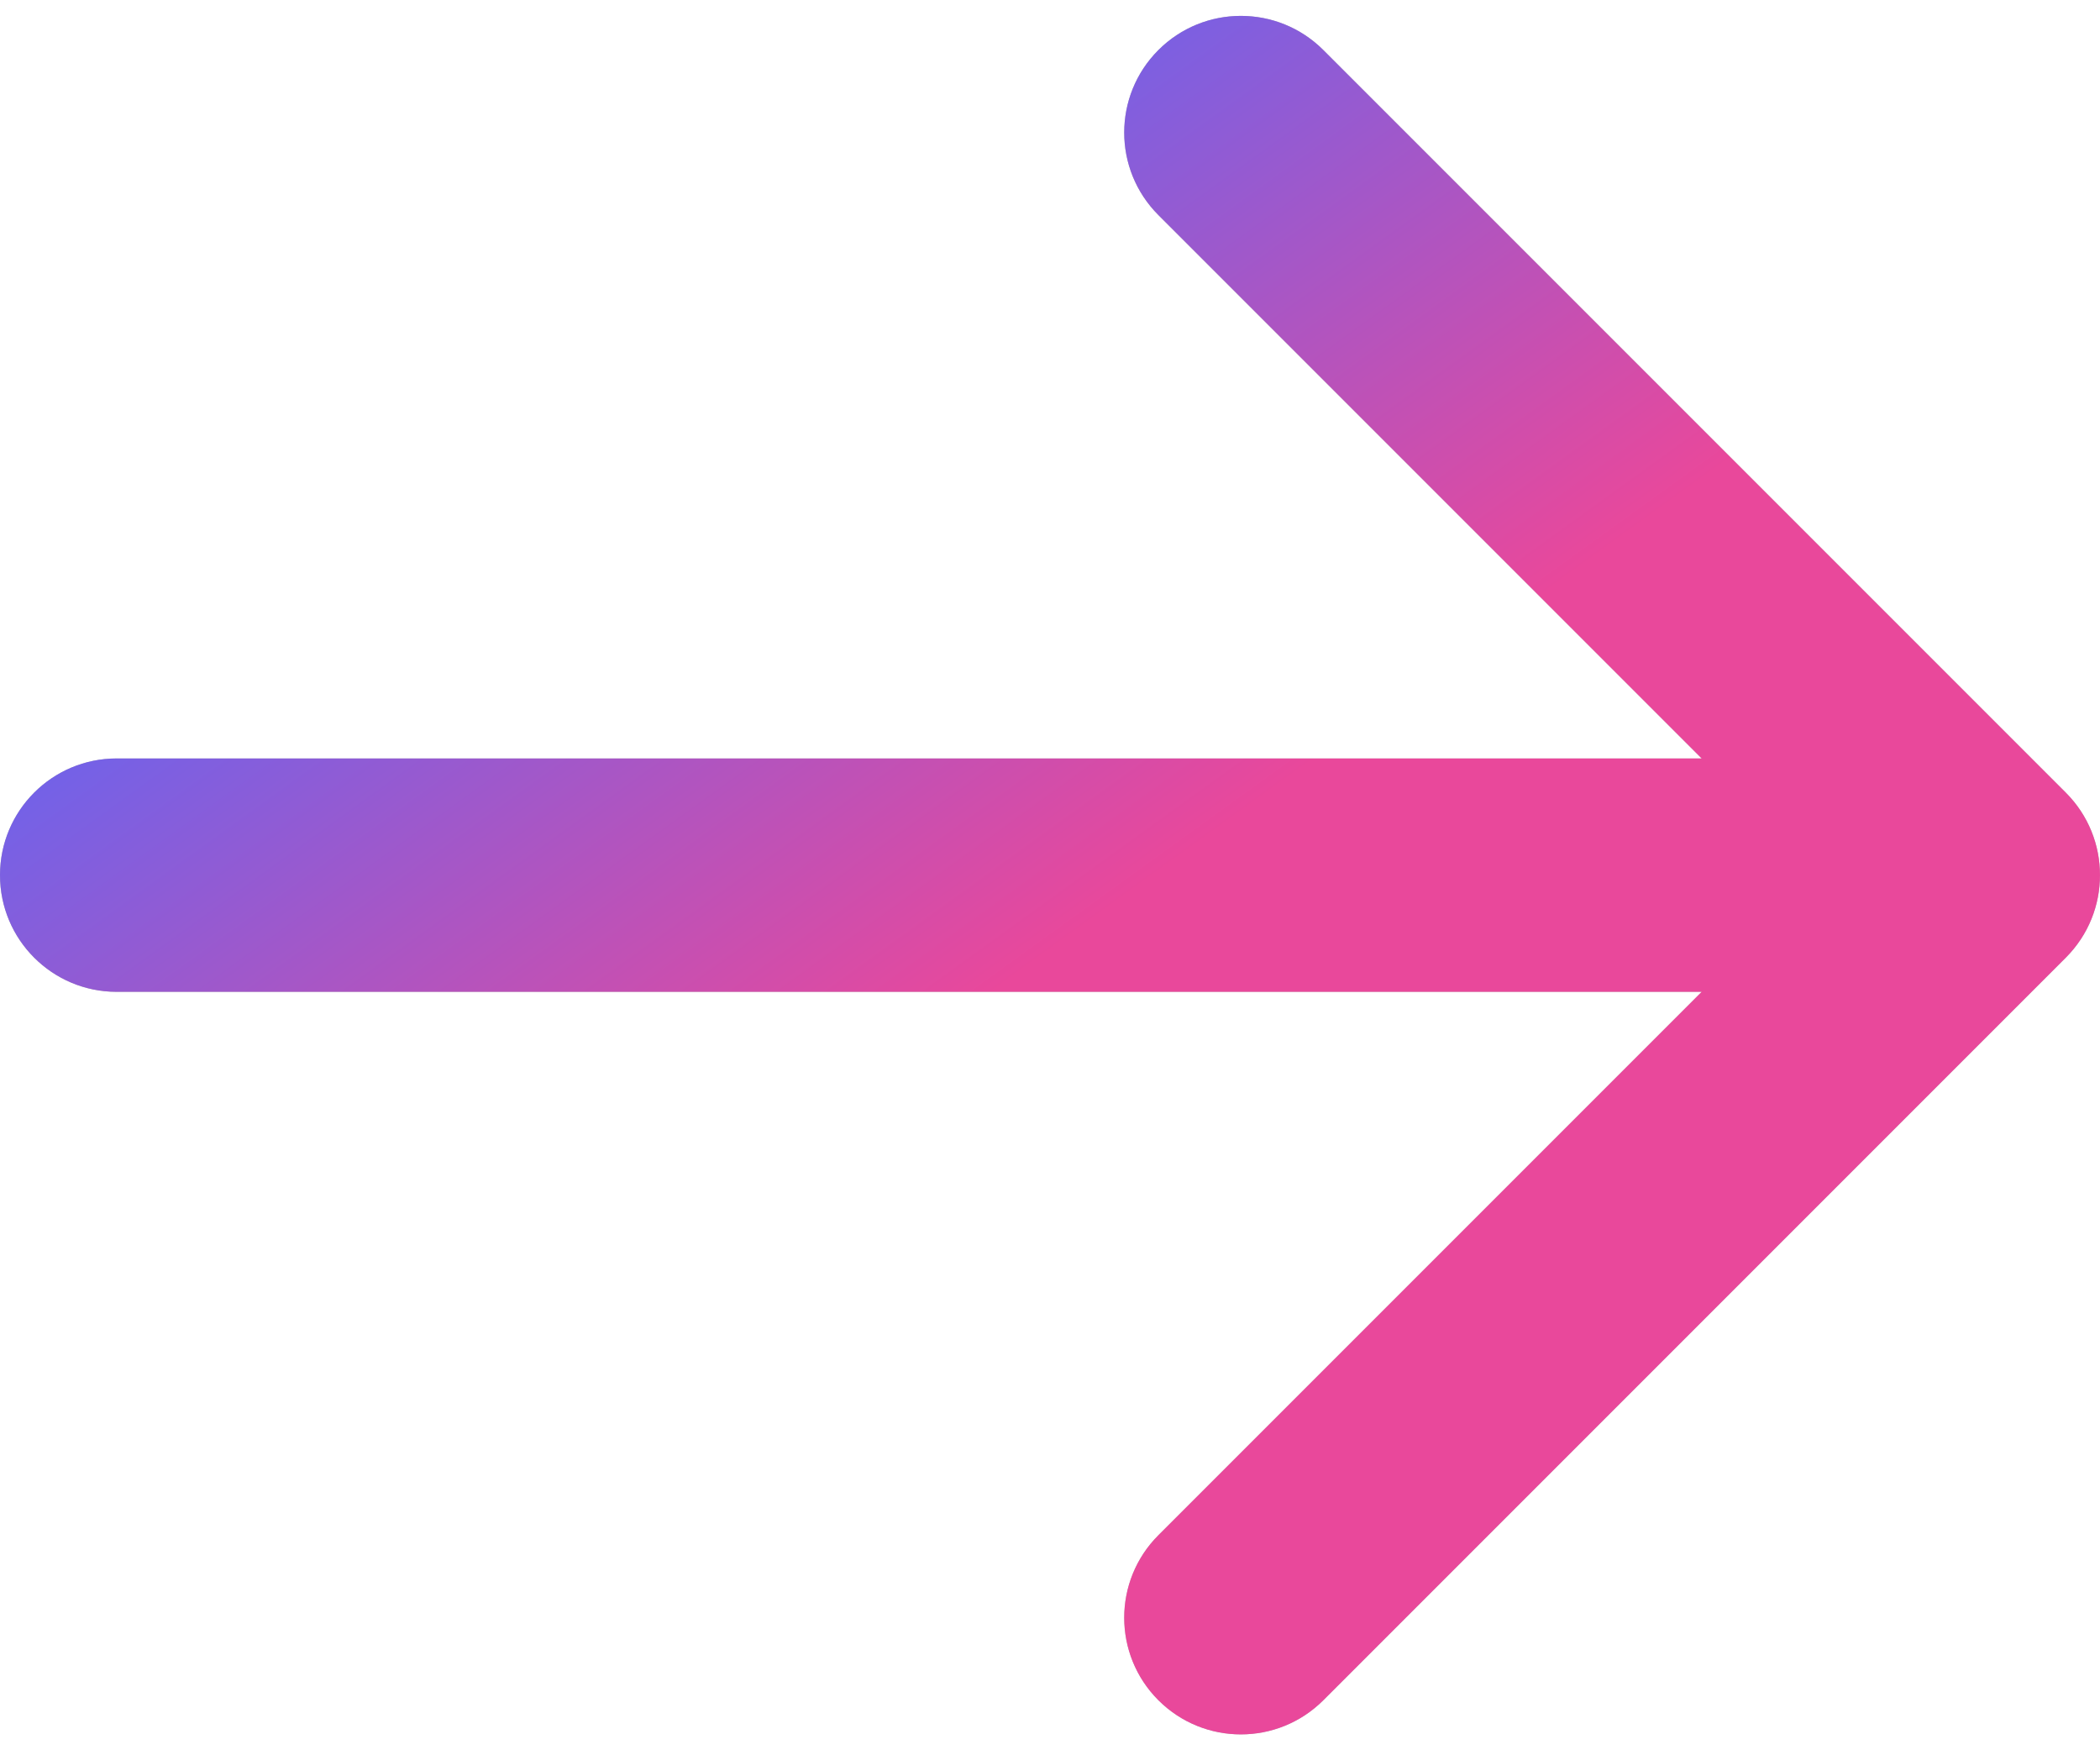
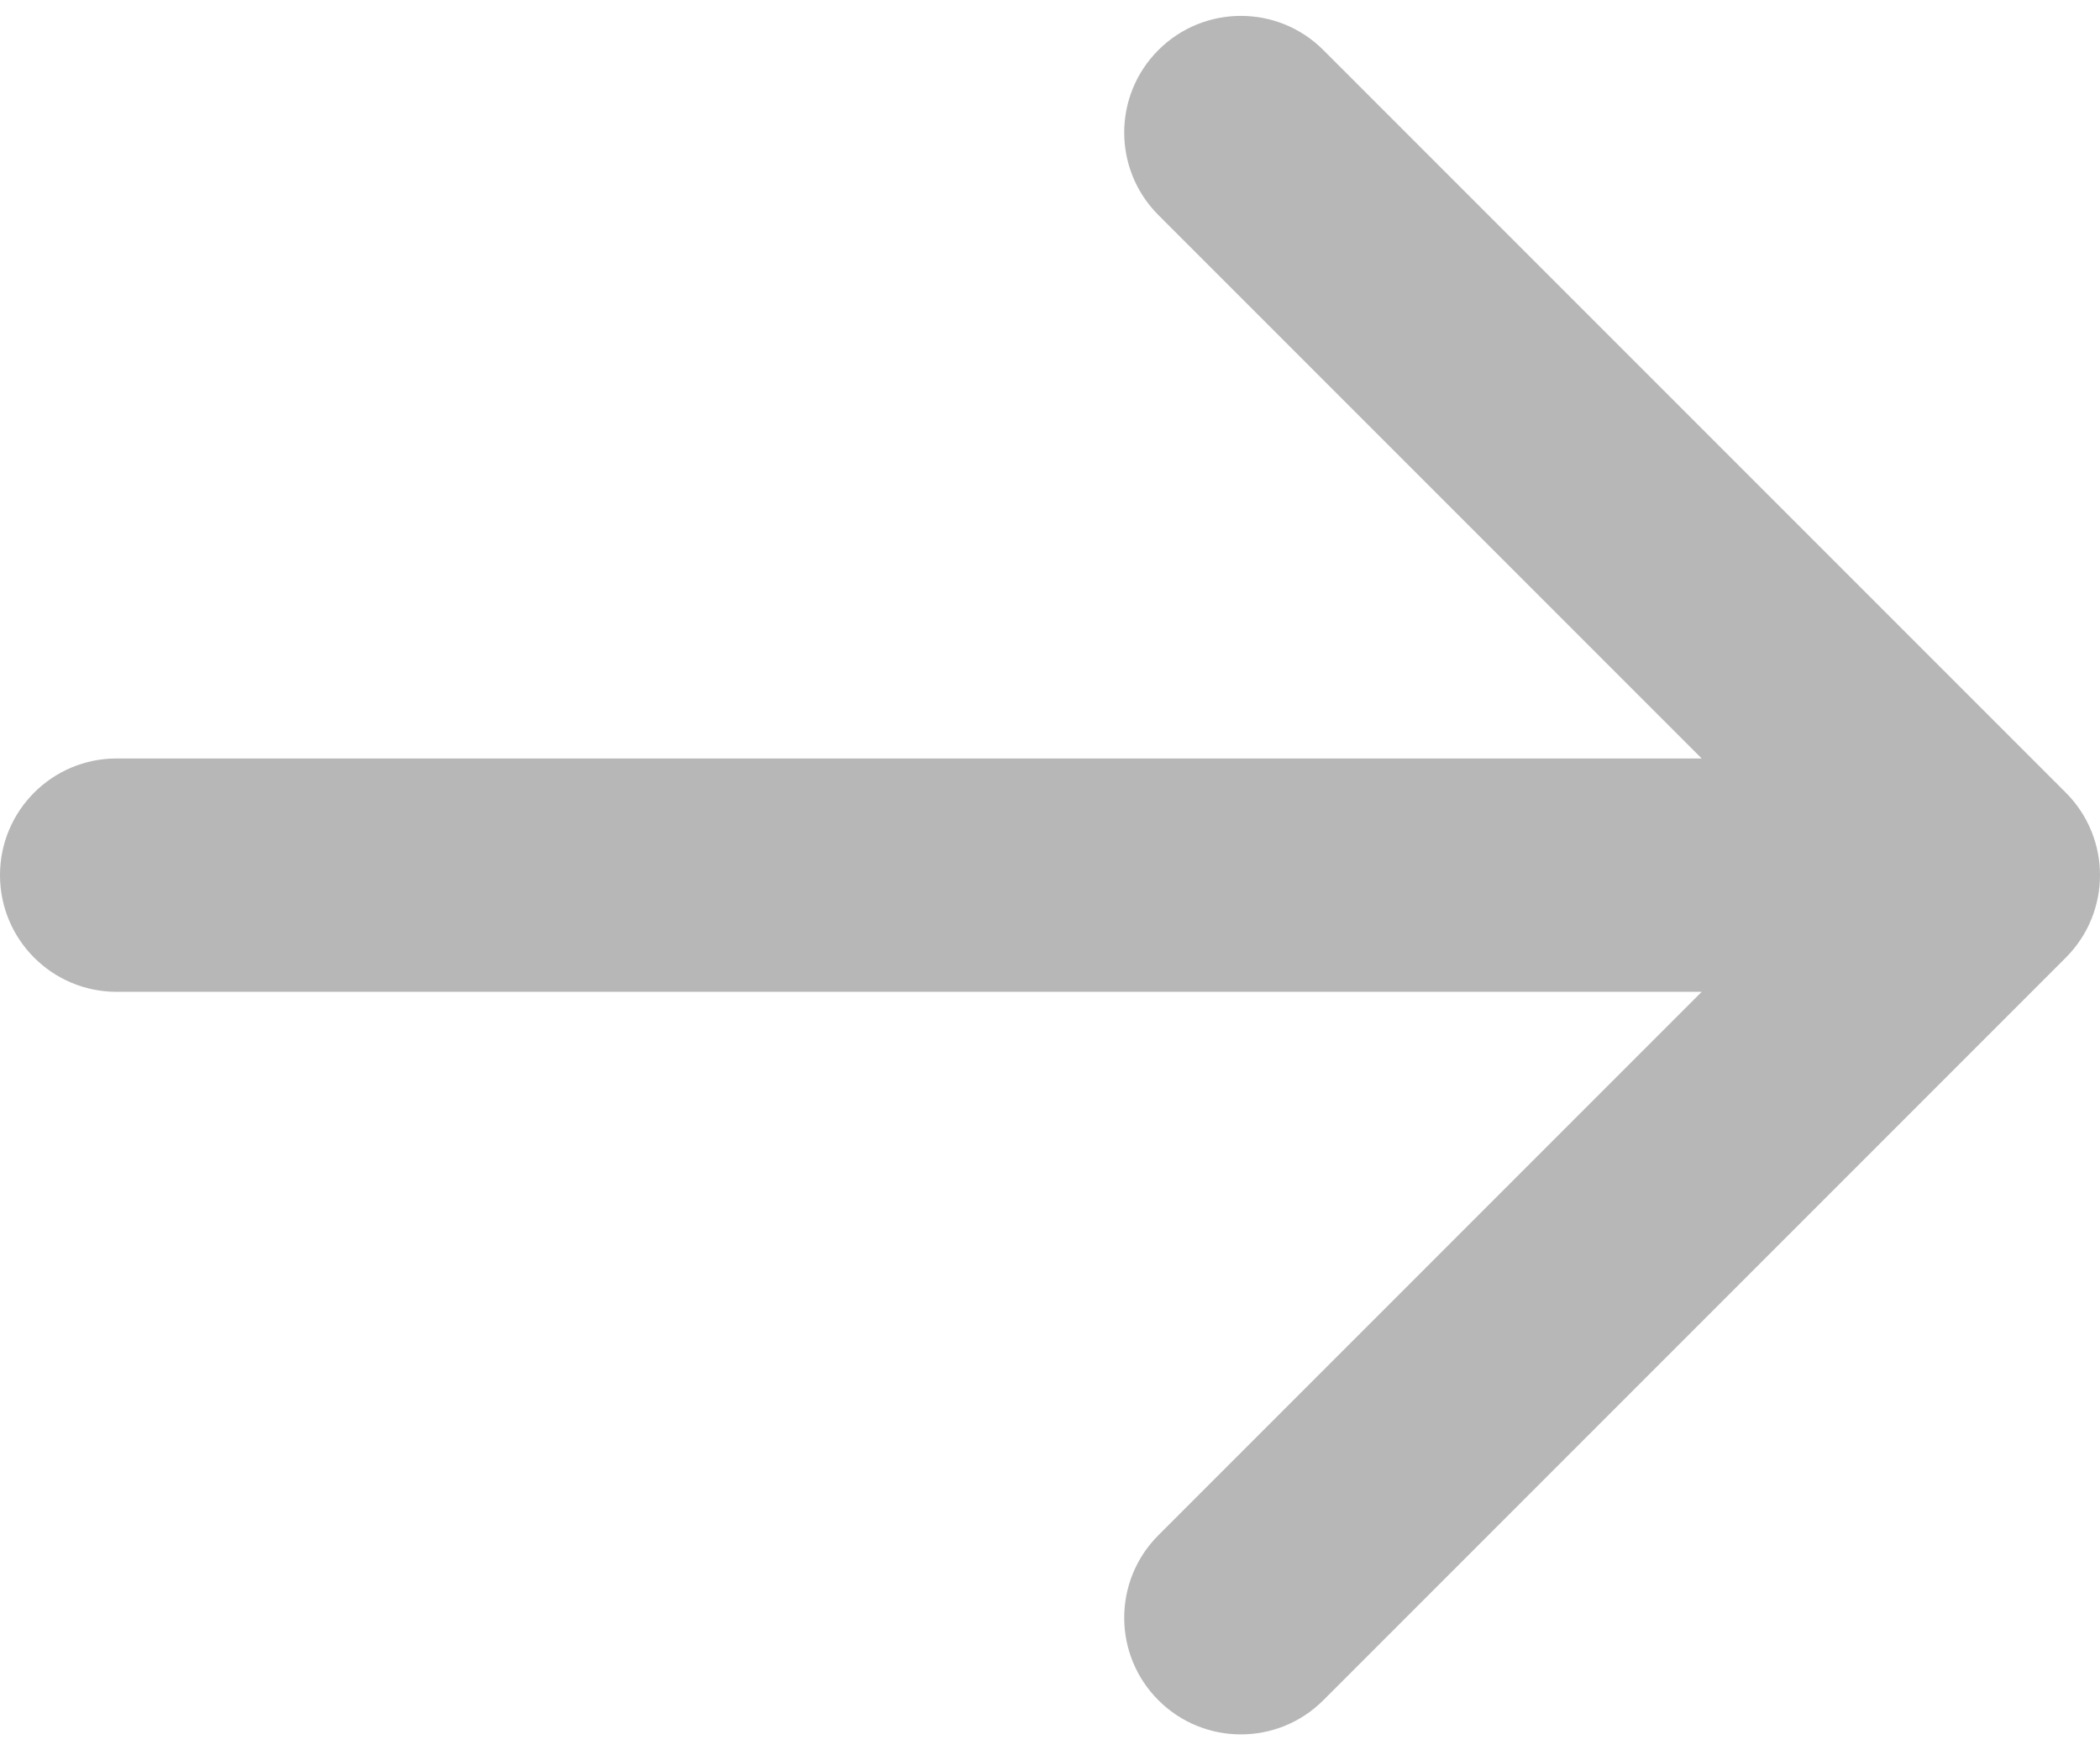
<svg xmlns="http://www.w3.org/2000/svg" width="36" height="30" viewBox="0 0 36 30" fill="none">
  <path d="M2 13C0.895 13 0 13.895 0 15C0 16.105 0.895 17 2 17V13ZM35.414 16.414C36.195 15.633 36.195 14.367 35.414 13.586L22.686 0.858C21.905 0.077 20.639 0.077 19.858 0.858C19.077 1.639 19.077 2.905 19.858 3.686L31.172 15L19.858 26.314C19.077 27.095 19.077 28.361 19.858 29.142C20.639 29.923 21.905 29.923 22.686 29.142L35.414 16.414ZM2 17H34V13H2V17Z" fill="#B7B7B7" />
-   <path d="M2 13C0.895 13 0 13.895 0 15C0 16.105 0.895 17 2 17V13ZM35.414 16.414C36.195 15.633 36.195 14.367 35.414 13.586L22.686 0.858C21.905 0.077 20.639 0.077 19.858 0.858C19.077 1.639 19.077 2.905 19.858 3.686L31.172 15L19.858 26.314C19.077 27.095 19.077 28.361 19.858 29.142C20.639 29.923 21.905 29.923 22.686 29.142L35.414 16.414ZM2 17H34V13H2V17Z" fill="url(#paint0_linear_11_82)" />
  <defs>
    <linearGradient id="paint0_linear_11_82" x1="-4.958" y1="15.497" x2="3.301" y2="26.931" gradientUnits="userSpaceOnUse">
      <stop stop-color="#6465F1" />
      <stop offset="1" stop-color="#E9489B" />
    </linearGradient>
  </defs>
</svg>